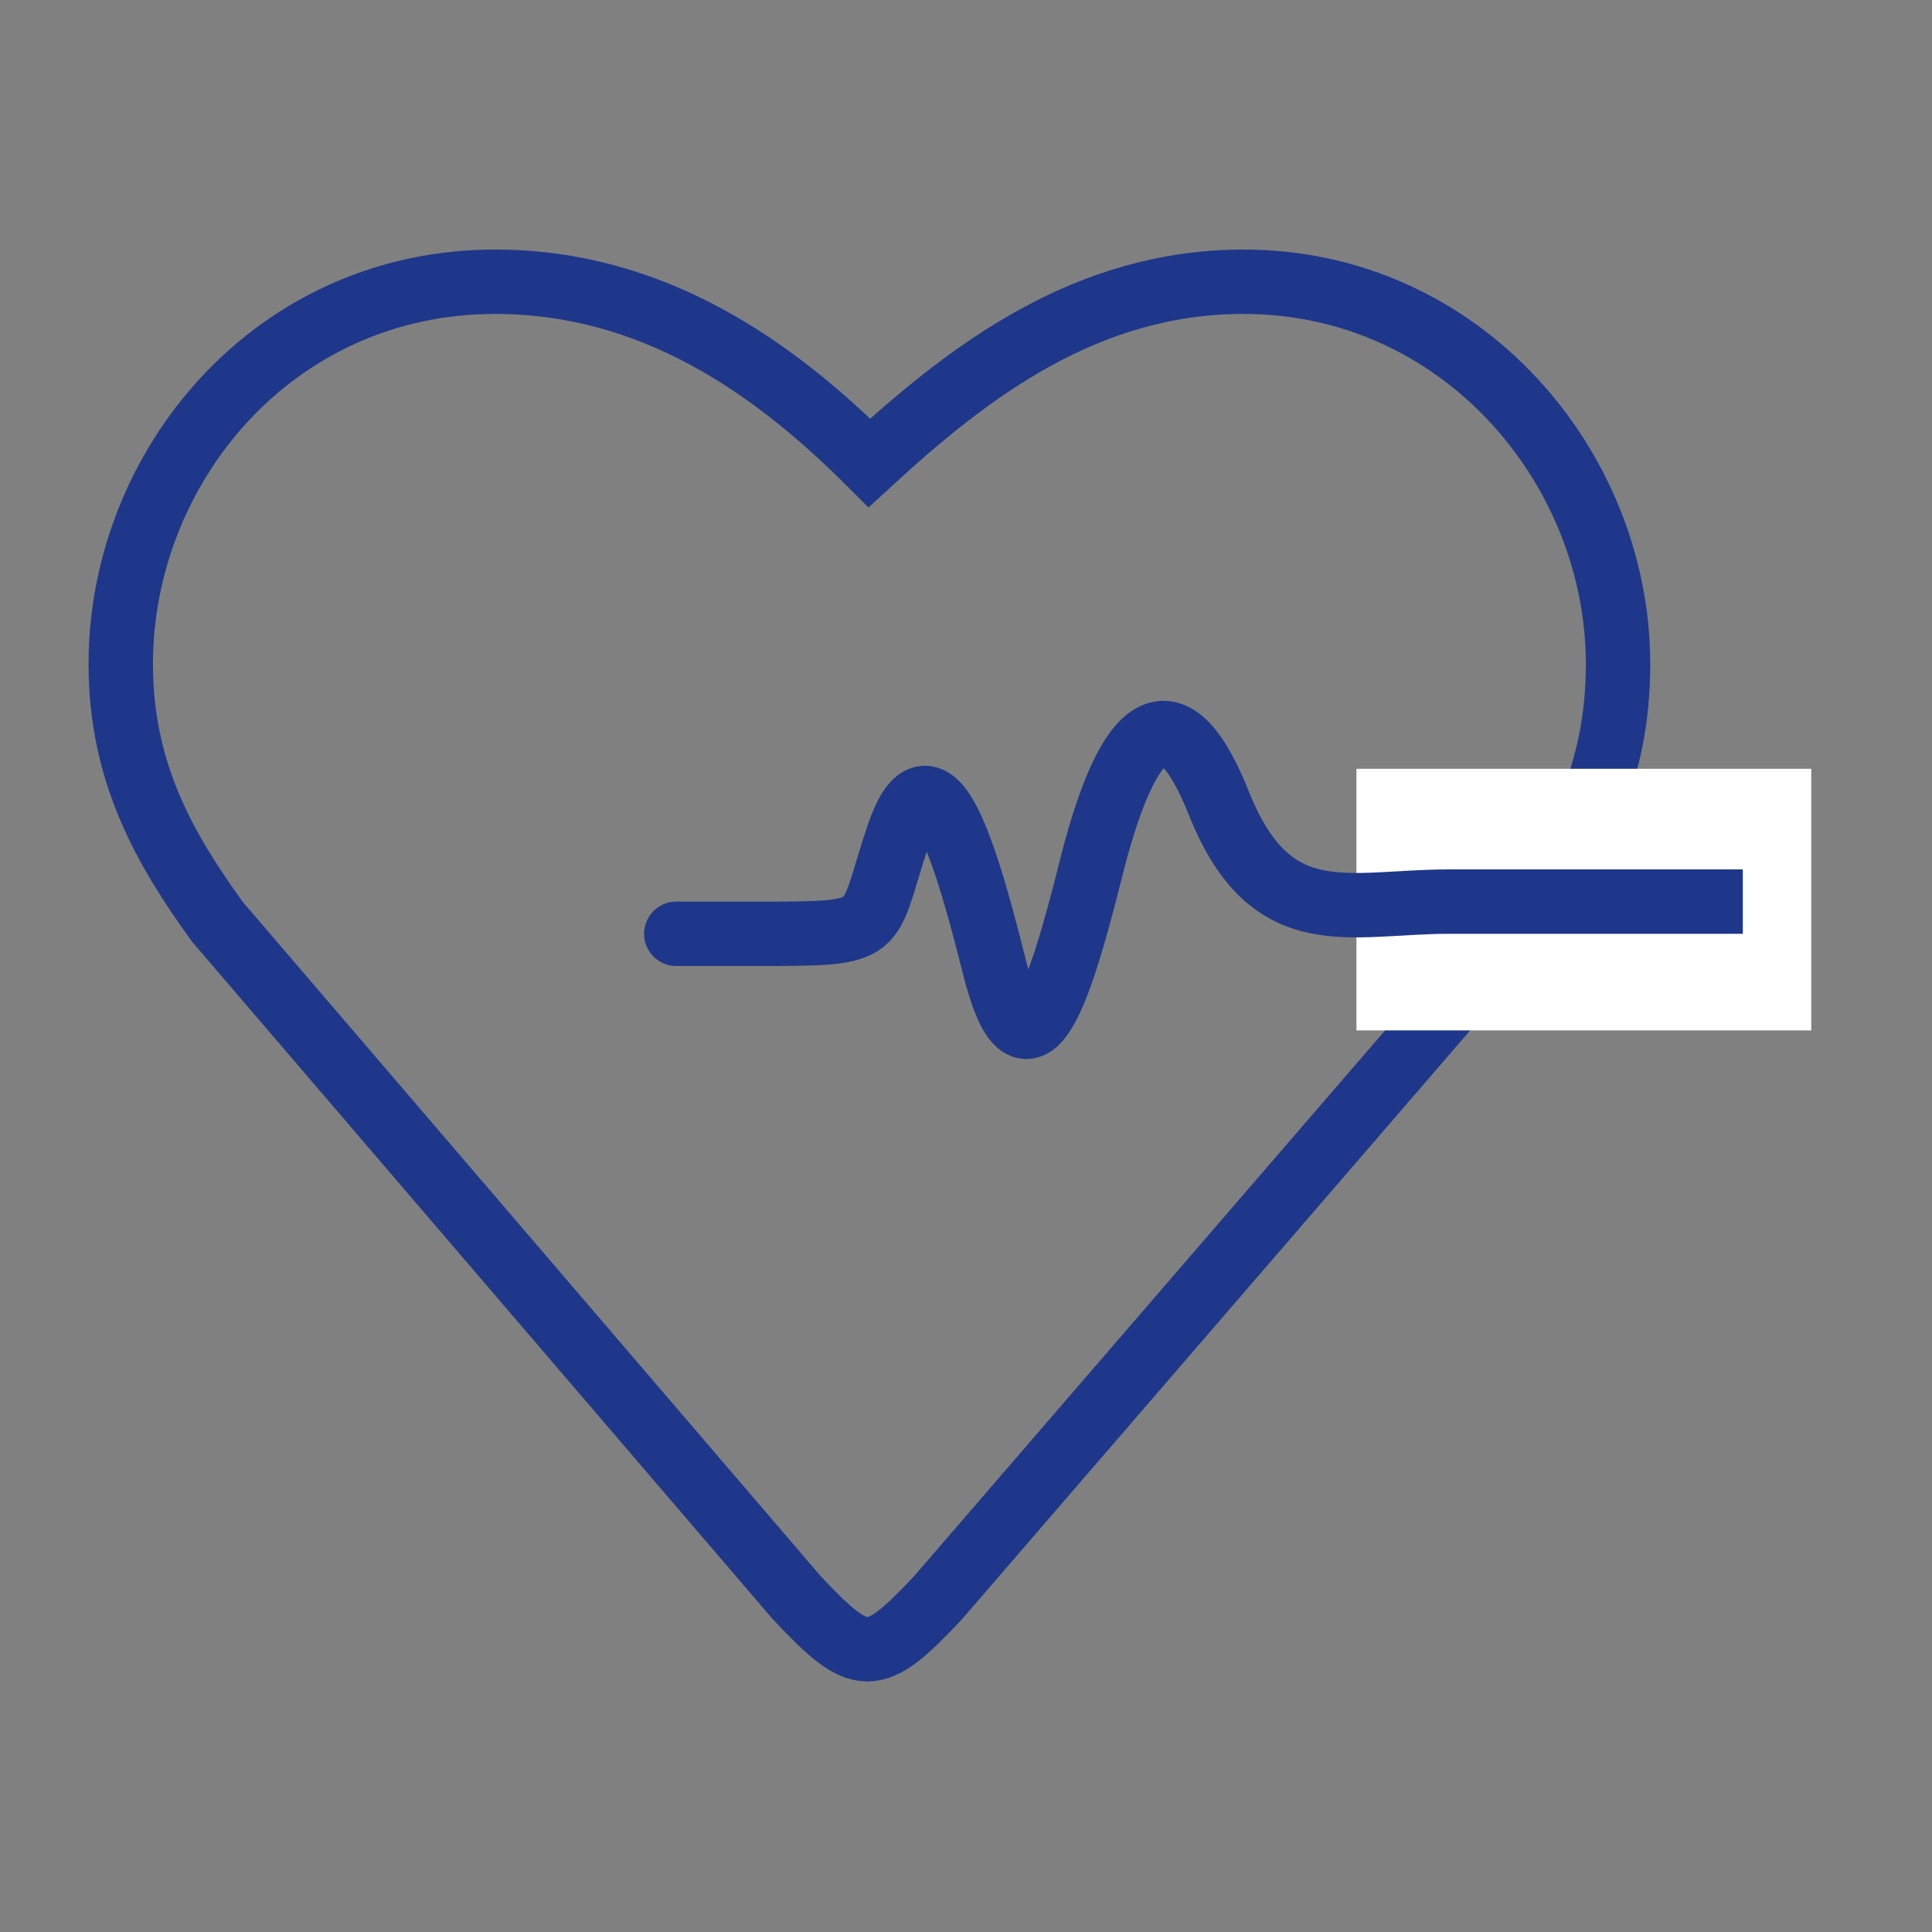
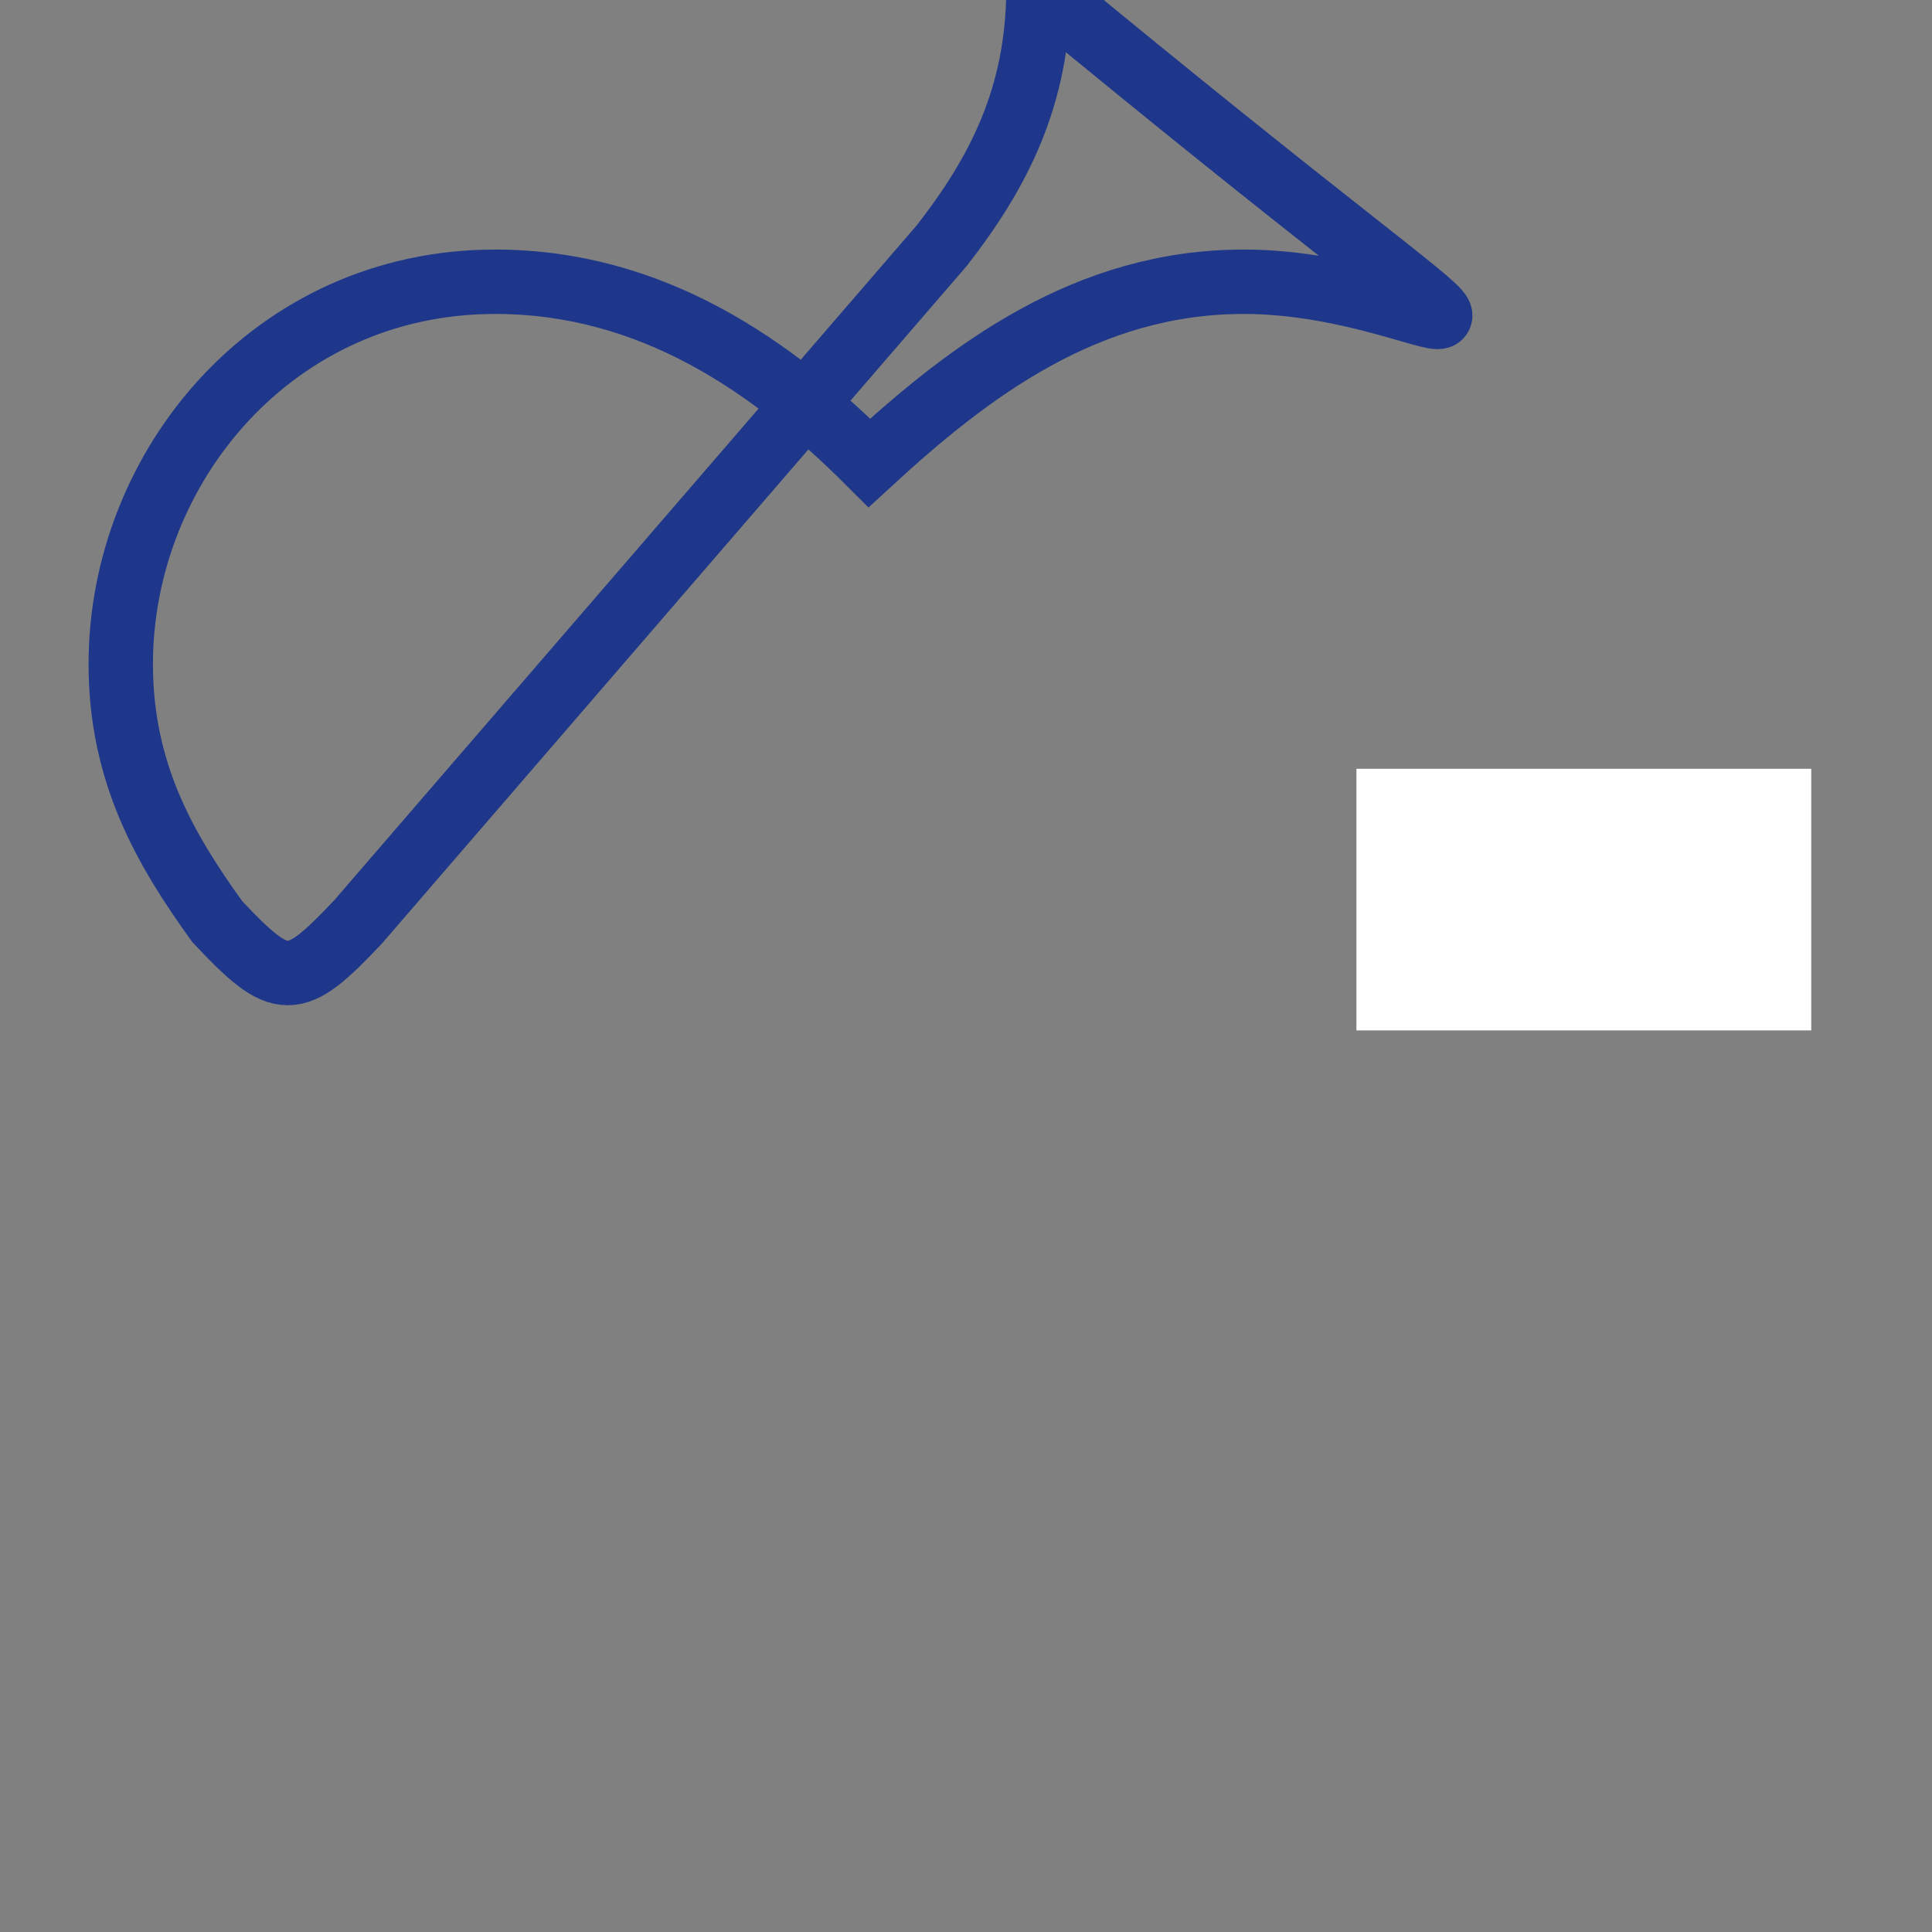
<svg xmlns="http://www.w3.org/2000/svg" version="1.1" id="Capa_1" x="0px" y="0px" viewBox="0 0 48 48" style="enable-background:new 0 0 48 48;" xml:space="preserve">
  <rect x="0" y="0" width="48" height="48" fill="#808080" stroke="none" />
  <style type="text/css">
	.st0{fill:none;stroke:#1E378A;stroke-width:1.6;}
	.st1{fill:#FFFFFF;}
</style>
  <g id="_x2705_-HOME_3_">
    <g id="Home---Autos_3_" transform="translate(-938, -693)">
      <g id="Group-22" transform="translate(856, 664)">
        <g id="Group-4" transform="translate(83, 30)">
          <g id="Group_2_">
            <g id="Group-12">
              <g id="heart-like">
-                 <path class="st0" d="M29.9,6c-3.9,0-6.8,2.2-9.3,4.5C18.2,8.1,15.2,6,11.3,6C5.8,6,2,10.6,2,15.5c0,2.7,1.1,4.6,2.4,6.4         l14.4,16.8c1.6,1.7,1.9,1.7,3.5,0l14.5-16.8c1.4-1.8,2.4-3.7,2.4-6.4C39.2,10.6,35.3,6,29.9,6L29.9,6z" />
+                 <path class="st0" d="M29.9,6c-3.9,0-6.8,2.2-9.3,4.5C18.2,8.1,15.2,6,11.3,6C5.8,6,2,10.6,2,15.5c0,2.7,1.1,4.6,2.4,6.4         c1.6,1.7,1.9,1.7,3.5,0l14.5-16.8c1.4-1.8,2.4-3.7,2.4-6.4C39.2,10.6,35.3,6,29.9,6L29.9,6z" />
                <rect id="Rectangle_3_" x="32.7" y="18.1" class="st1" width="11.3" height="6.5" />
              </g>
-               <path id="Path-6" class="st0" d="M16.5,22.2c-1.3,0-0.8,0,1.3,0c3.2,0,2.7,0,3.5-2.4c0.8-2.4,1.6,0,2.4,3.2        c0.8,3.2,1.6,0.8,2.4-2.4c0.8-3.2,1.9-4.9,3.2-1.6c1.3,3.2,3.2,2.4,5.7,2.4c1.6,0,4,0,7.3,0" />
            </g>
          </g>
        </g>
      </g>
    </g>
  </g>
</svg>